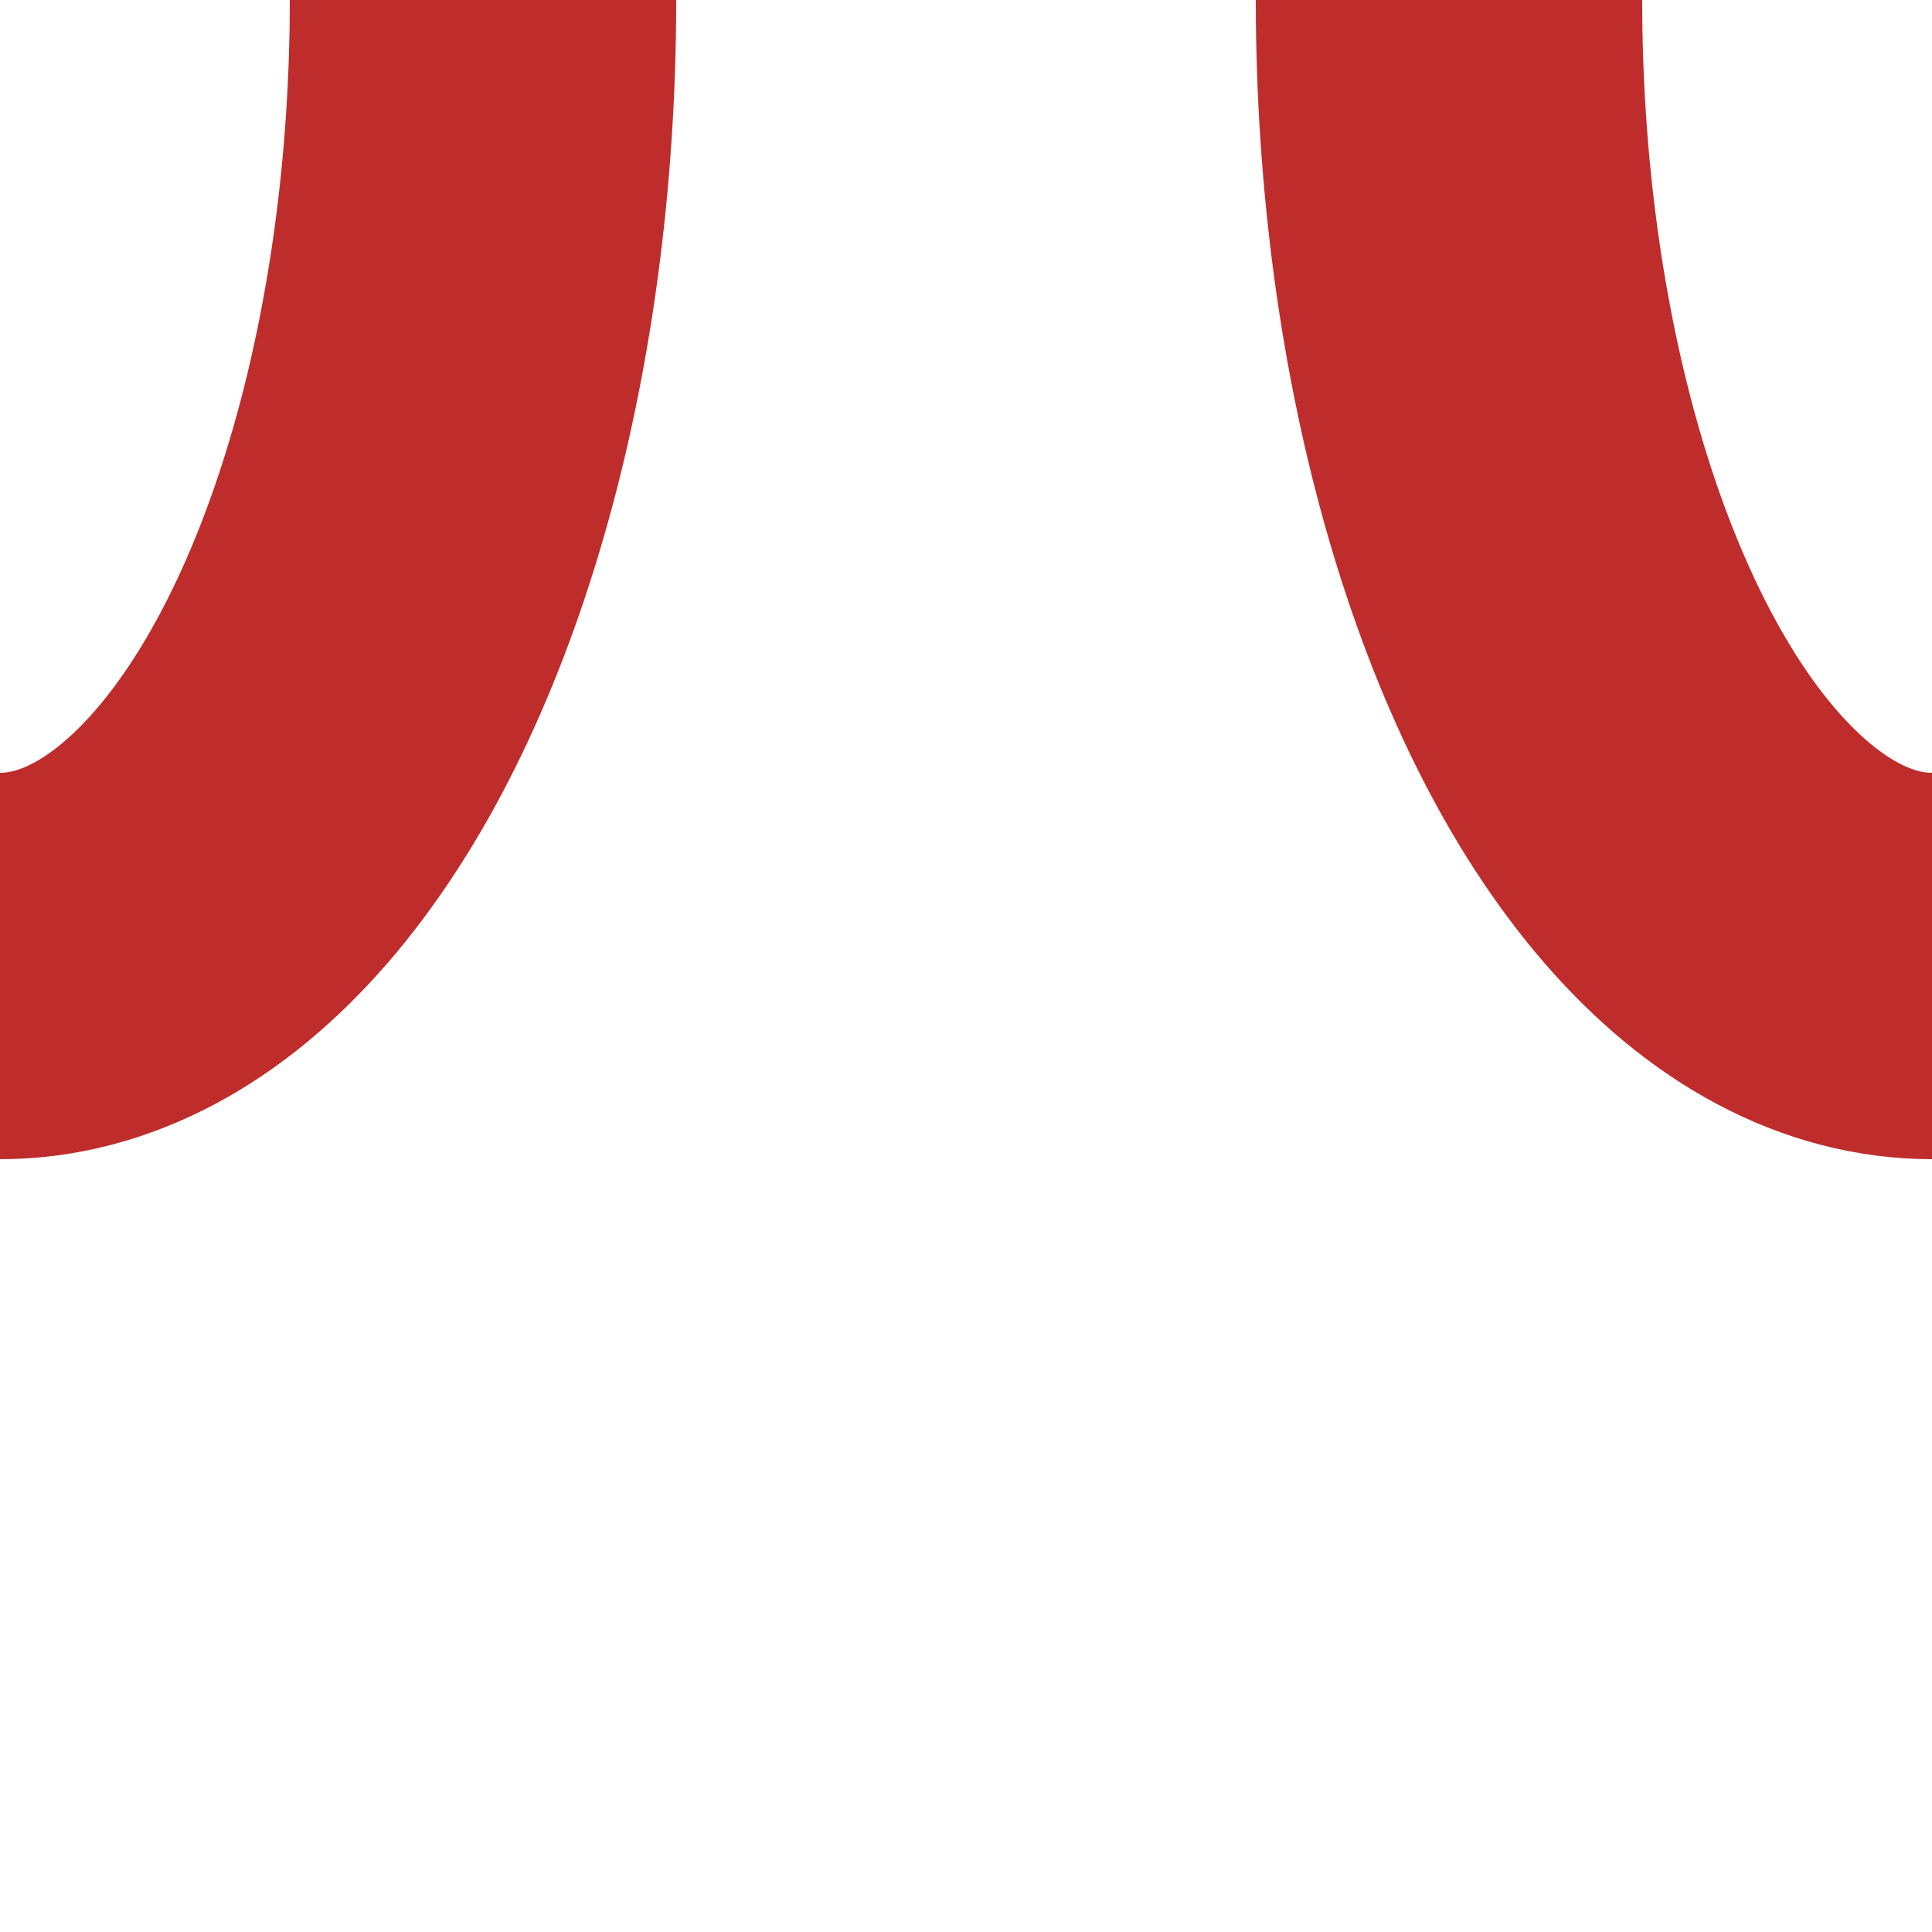
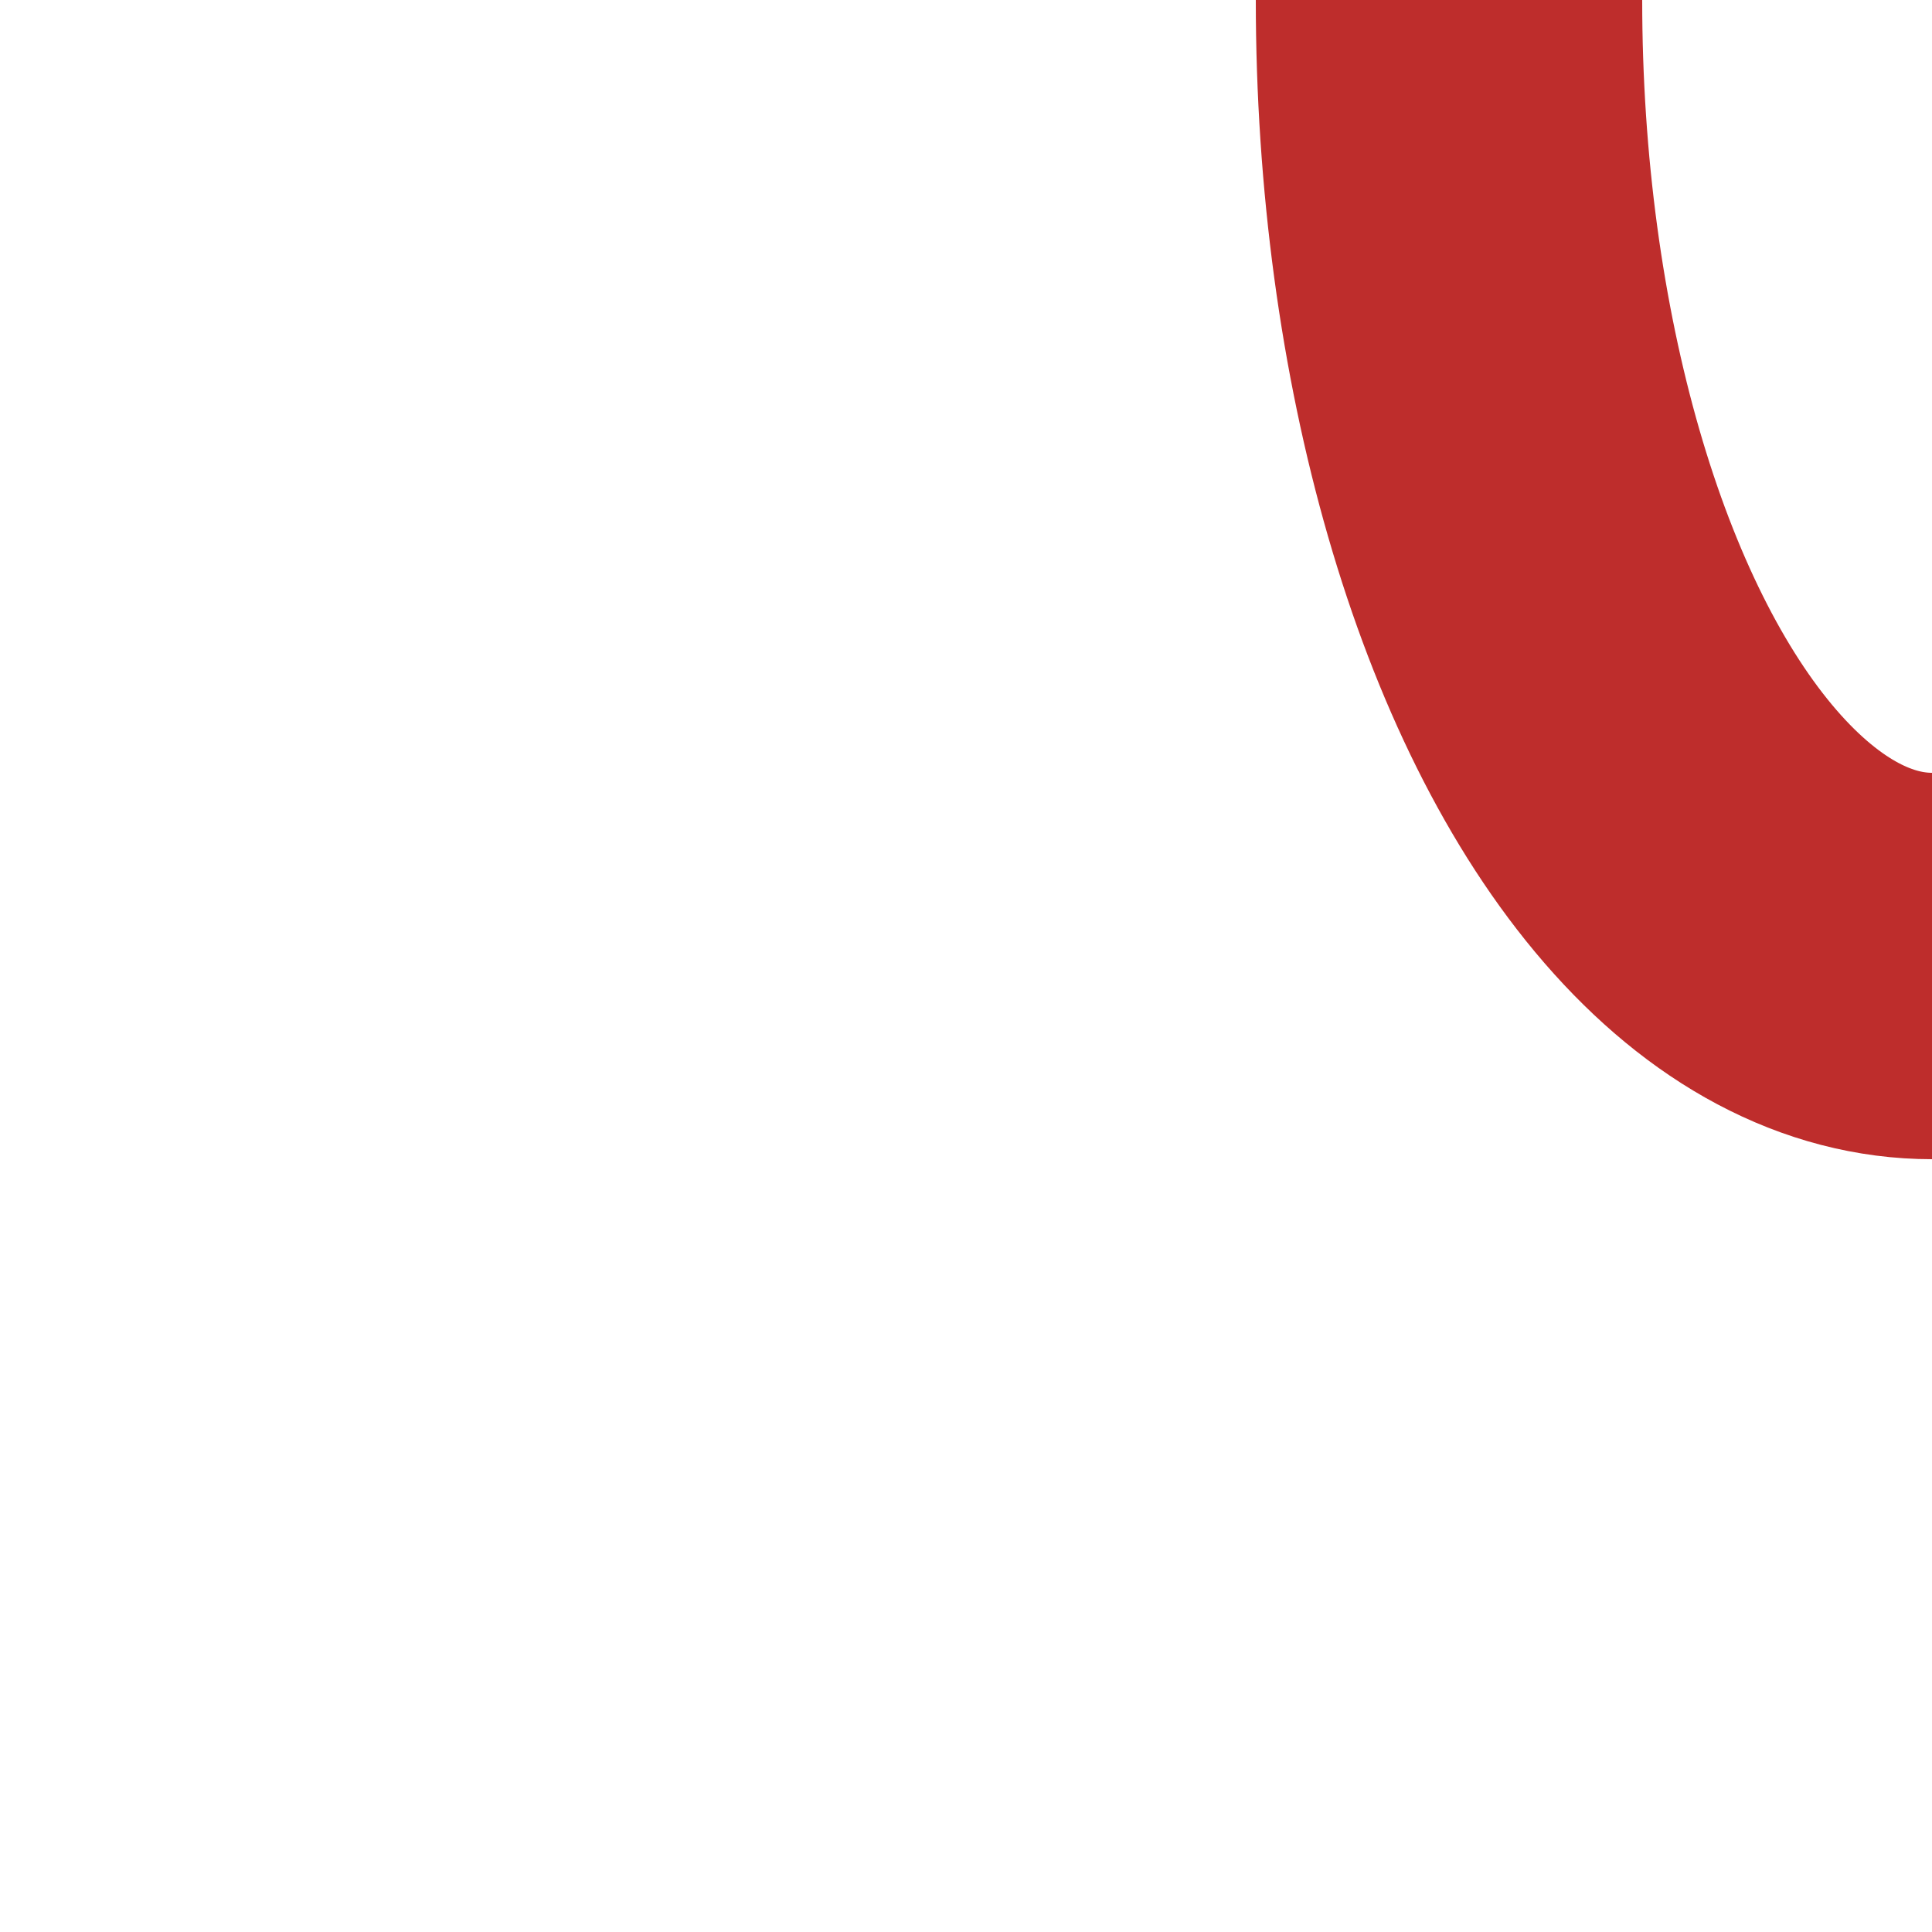
<svg xmlns="http://www.w3.org/2000/svg" width="500" height="500" viewBox="0 0 500 500">
  <title>vSTRr-STRl</title>
  <g stroke="#be2d2c" stroke-width="100" fill="none">
-     <ellipse cx="0" cy="0" rx="125" ry="250" />
    <ellipse cx="500" cy="0" rx="125" ry="250" />
  </g>
</svg>